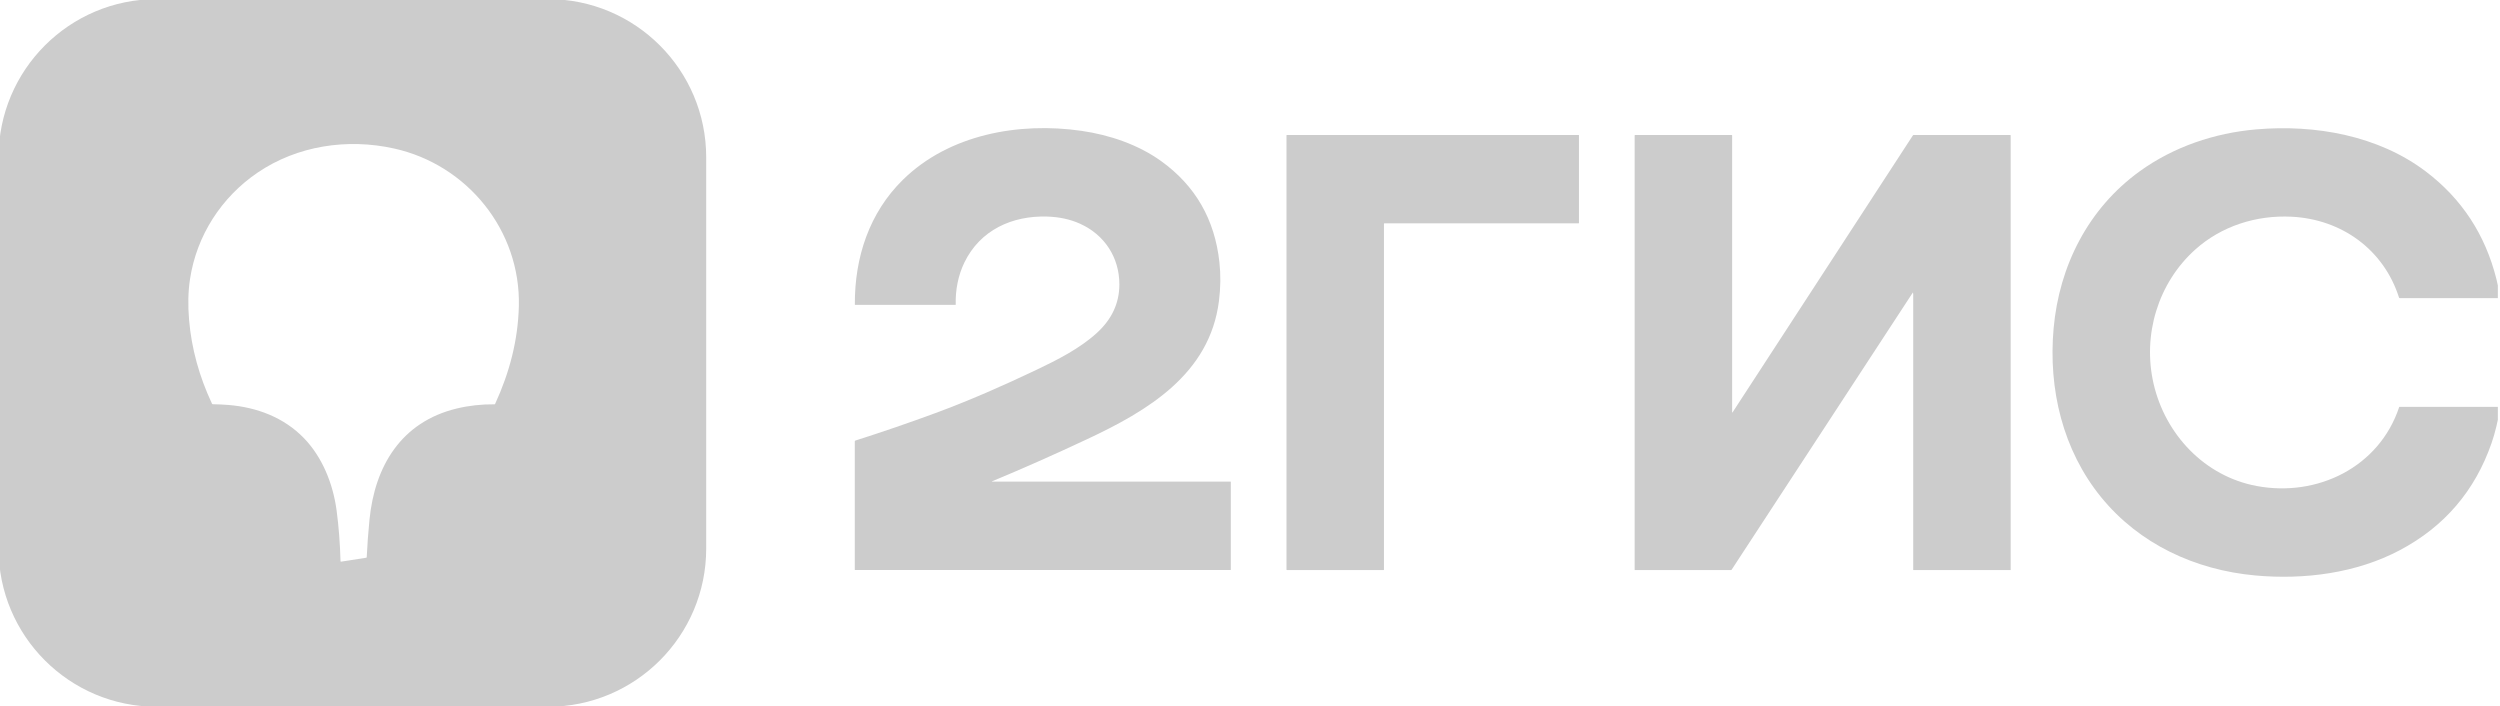
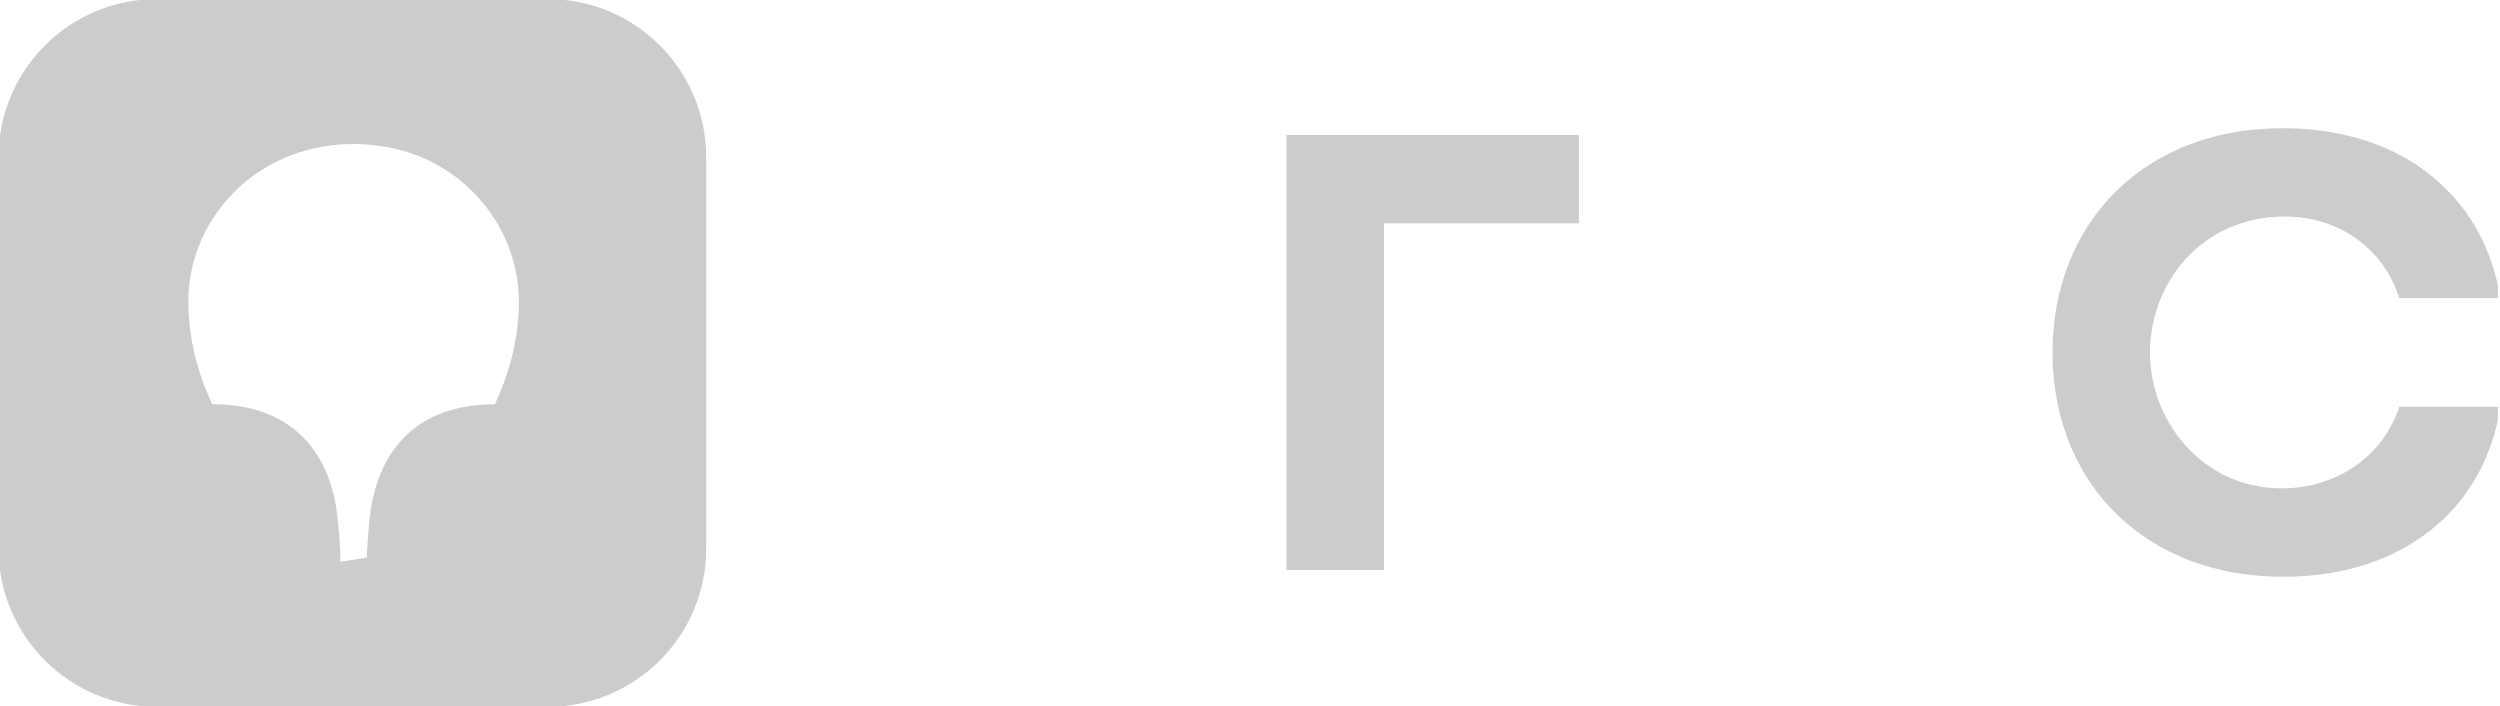
<svg xmlns="http://www.w3.org/2000/svg" width="131" height="37" viewBox="0 0 131 37" fill="none">
  <g clip-path="url(#clip0_2006_1793)">
    <g clip-path="url(#clip1_2006_1793)">
-       <path d="M51.997 25.236L64.479 25.235C64.489 25.235 64.494 25.24 64.494 25.251V29.858C64.494 29.86 64.493 29.861 64.493 29.863C64.492 29.864 64.492 29.865 64.49 29.866C64.49 29.867 64.488 29.868 64.487 29.868C64.486 29.869 64.484 29.869 64.483 29.869H44.809C44.797 29.869 44.791 29.863 44.791 29.851V23.128C44.791 23.106 44.801 23.092 44.822 23.085C46.217 22.642 47.617 22.161 49.022 21.643C50.771 20.998 52.505 20.237 54.292 19.388C55.412 18.856 56.589 18.259 57.485 17.436C58.231 16.751 58.654 15.922 58.655 14.905C58.656 13.495 57.883 12.305 56.596 11.724C56.085 11.493 55.511 11.368 54.873 11.348C53.032 11.291 51.359 12.057 50.535 13.753C50.205 14.43 50.059 15.209 50.08 15.96C50.08 15.962 50.08 15.964 50.079 15.966C50.078 15.968 50.077 15.97 50.075 15.972C50.074 15.973 50.072 15.974 50.07 15.975C50.068 15.976 50.066 15.976 50.064 15.976H44.82C44.803 15.976 44.794 15.968 44.794 15.95C44.78 13.477 45.558 11.145 47.308 9.424C49.735 7.037 53.404 6.385 56.669 6.856C58.161 7.072 59.647 7.583 60.841 8.439C62.636 9.729 63.655 11.498 63.898 13.747C63.969 14.401 63.961 15.077 63.873 15.774C63.391 19.606 60.133 21.532 56.95 23.02C55.187 23.846 53.534 24.578 51.993 25.216C51.962 25.229 51.964 25.236 51.997 25.236Z" fill="#CCCCCC" />
      <path d="M131.01 15.587V15.621H125.751C125.729 15.621 125.714 15.61 125.707 15.589C124.905 13.074 122.698 11.487 120.082 11.356C118.232 11.263 116.406 11.844 115.033 13.075C113.076 14.83 112.258 17.559 112.849 20.112C113.464 22.769 115.519 24.957 118.251 25.467C121.423 26.059 124.665 24.49 125.716 21.334C125.719 21.324 125.726 21.319 125.737 21.319L131.01 21.32C131.01 21.326 131.01 21.333 131.01 21.34C130.895 22.053 130.745 22.676 130.561 23.209C129.692 25.716 128.09 27.59 125.755 28.828C123.482 30.033 120.754 30.39 118.175 30.154C115.02 29.865 112.1 28.507 110.103 26.058C108.093 23.593 107.325 20.397 107.609 17.212C107.902 13.922 109.432 10.918 112.119 8.977C113.894 7.694 116.035 6.968 118.235 6.779C121.325 6.513 124.631 7.106 127.113 8.986C128.994 10.411 130.227 12.291 130.813 14.626C130.87 14.855 130.936 15.175 131.01 15.587Z" fill="#CCCCCC" />
      <path d="M72.499 29.87H67.433C67.428 29.87 67.422 29.868 67.418 29.864C67.415 29.86 67.412 29.855 67.412 29.849V7.094C67.412 7.089 67.415 7.083 67.418 7.079C67.422 7.075 67.428 7.073 67.433 7.073H82.717C82.722 7.073 82.728 7.075 82.732 7.079C82.736 7.083 82.738 7.089 82.738 7.094V11.682C82.738 11.688 82.736 11.693 82.732 11.697C82.728 11.701 82.722 11.703 82.717 11.703H72.541C72.535 11.703 72.53 11.705 72.526 11.709C72.522 11.713 72.52 11.719 72.52 11.724V29.849C72.52 29.855 72.517 29.86 72.513 29.864C72.51 29.868 72.504 29.87 72.499 29.87Z" fill="#CCCCCC" />
-       <path d="M100.24 15.332C100.24 15.331 100.24 15.33 100.239 15.329C100.238 15.329 100.237 15.328 100.236 15.328C100.235 15.328 100.234 15.328 100.233 15.329C100.232 15.329 100.231 15.33 100.231 15.331L90.737 29.854C90.73 29.865 90.72 29.87 90.706 29.87H85.667C85.664 29.87 85.661 29.869 85.659 29.867C85.657 29.865 85.656 29.862 85.656 29.859V7.1C85.656 7.082 85.665 7.073 85.682 7.073H90.736C90.754 7.073 90.764 7.083 90.764 7.101V21.599C90.764 21.628 90.772 21.631 90.787 21.606L100.235 7.096C100.245 7.081 100.26 7.073 100.278 7.073H105.332C105.35 7.073 105.359 7.082 105.359 7.1V29.859C105.359 29.862 105.358 29.864 105.356 29.867C105.353 29.869 105.351 29.87 105.348 29.87L100.265 29.87C100.257 29.87 100.252 29.866 100.252 29.857C100.252 25.049 100.252 20.232 100.252 15.406C100.252 15.381 100.248 15.356 100.24 15.332Z" fill="#CCCCCC" />
      <path fill-rule="evenodd" clip-rule="evenodd" d="M8.215 -0.047C3.636 -0.047 -0.075 3.665 -0.075 8.244V28.744C-0.075 33.322 3.636 37.034 8.215 37.034H28.715C33.294 37.034 37.005 33.322 37.005 28.744V8.244C37.005 3.665 33.294 -0.047 28.715 -0.047H8.215ZM25.946 21.161C26.704 19.512 27.144 17.82 27.188 16.039C27.284 12.081 24.494 8.633 20.648 7.781C18.194 7.237 15.584 7.634 13.51 9.037C11.602 10.329 10.3 12.349 9.956 14.628C9.857 15.283 9.841 15.999 9.909 16.777C10.037 18.265 10.437 19.723 11.108 21.152C11.117 21.171 11.132 21.181 11.153 21.181C11.439 21.186 11.712 21.199 11.971 21.22C13.469 21.342 14.879 21.878 15.925 22.957C16.897 23.961 17.455 25.364 17.639 26.755C17.749 27.581 17.817 28.464 17.843 29.403C17.843 29.424 17.854 29.433 17.875 29.43L19.188 29.225C19.206 29.222 19.215 29.212 19.216 29.194C19.247 28.553 19.295 27.899 19.361 27.232C19.637 24.426 21.023 22.107 23.933 21.406C24.566 21.253 25.225 21.18 25.908 21.186C25.926 21.186 25.939 21.178 25.946 21.161Z" fill="#CCCCCC" />
    </g>
  </g>
  <defs>
    <clipPath id="clip0_2006_1793">
      <rect width="130.887" height="37" fill="white" />
    </clipPath>
    <clipPath id="clip1_2006_1793">
      <rect width="131.01" height="37" fill="white" />
    </clipPath>
  </defs>
</svg>